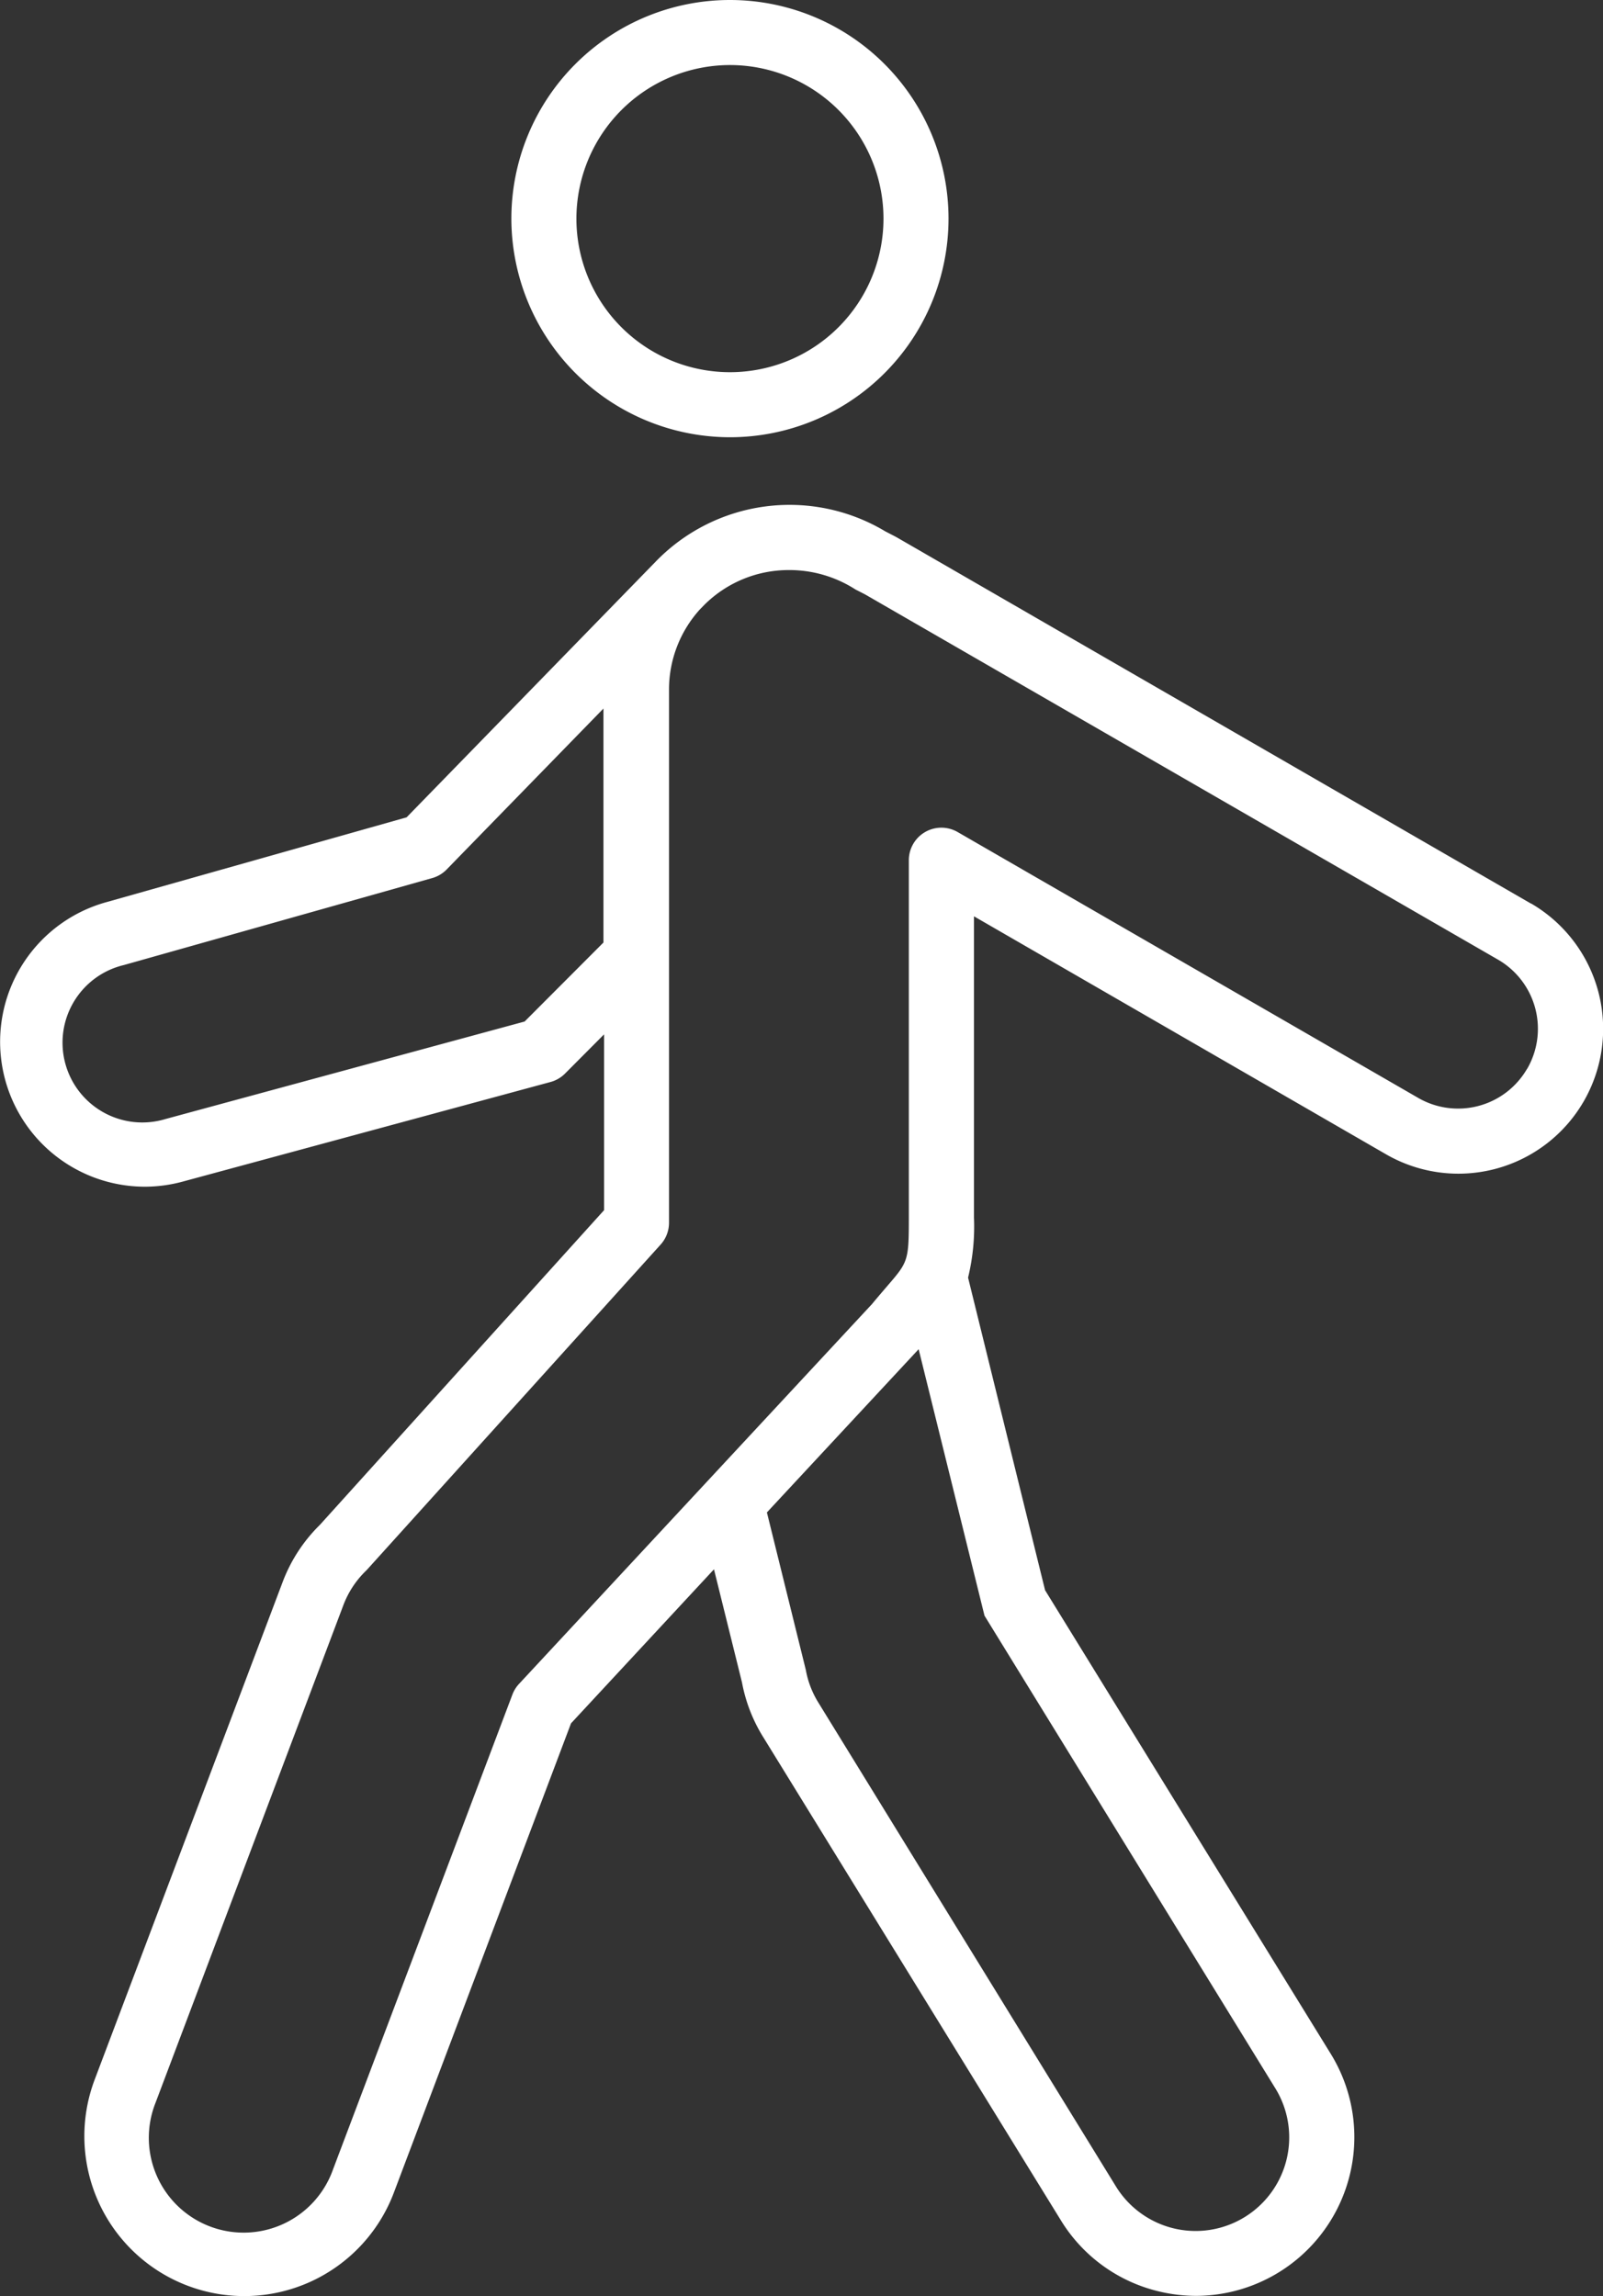
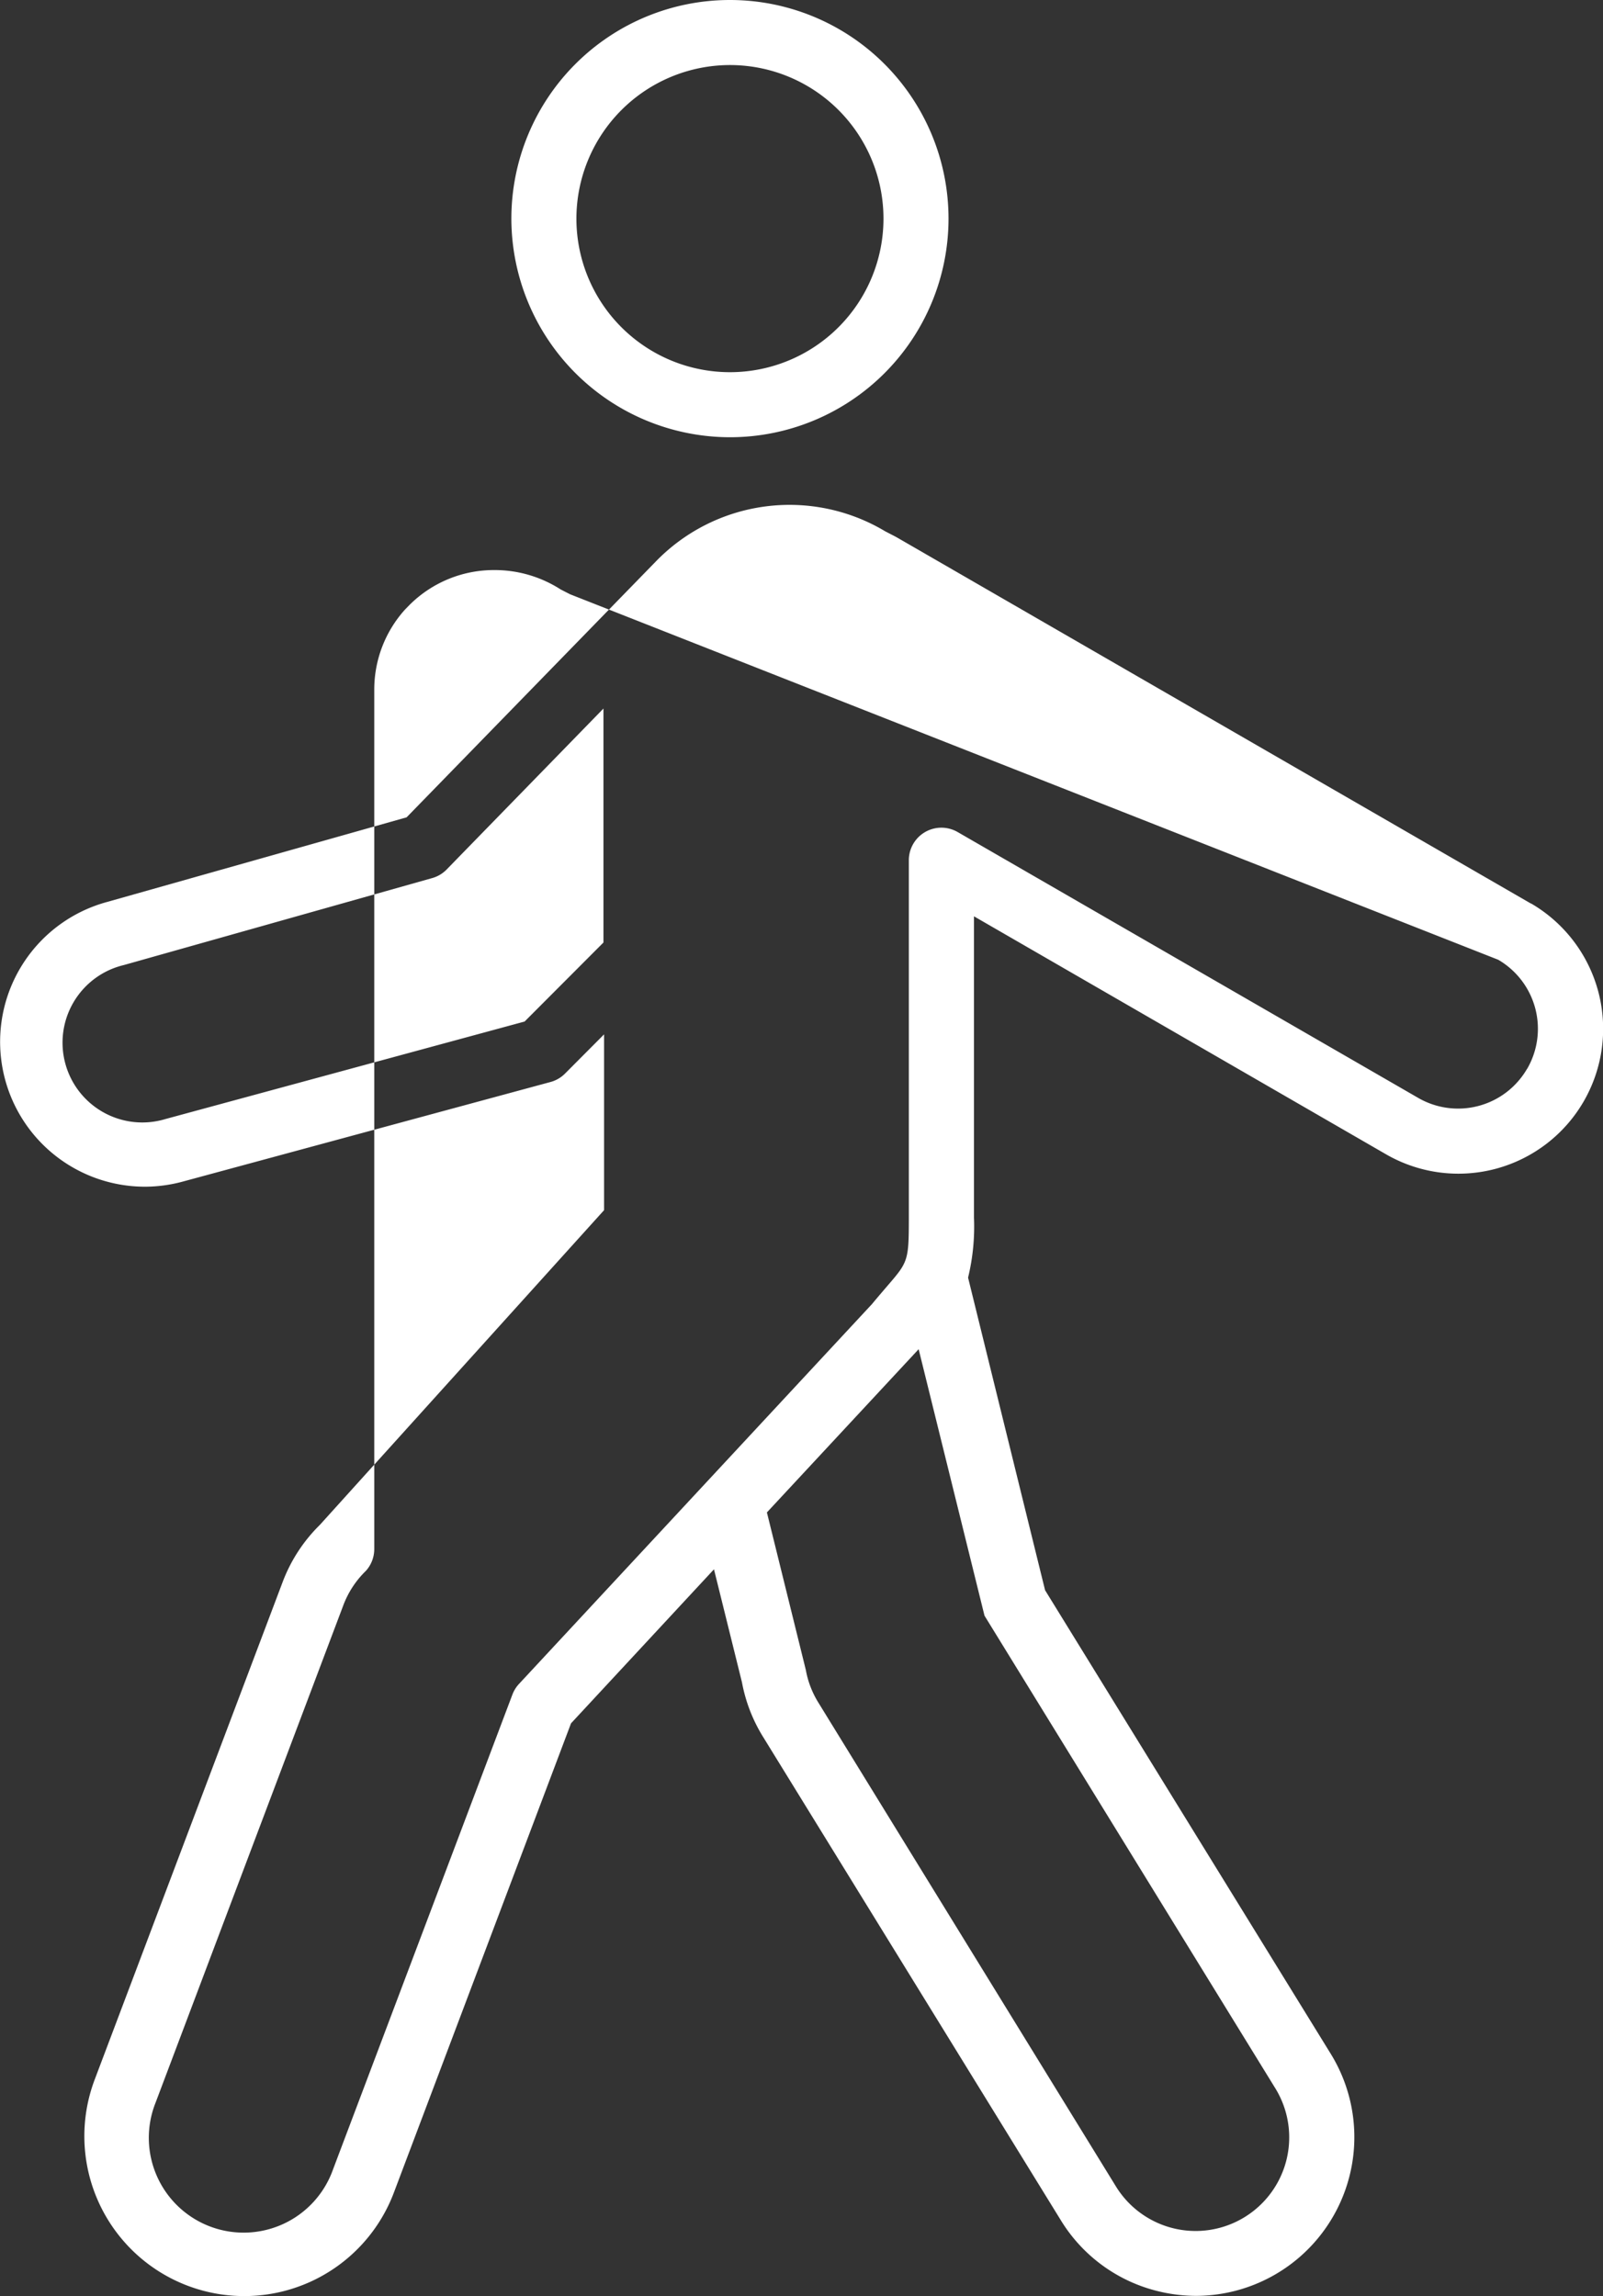
<svg xmlns="http://www.w3.org/2000/svg" width="31.228" height="44.72" viewBox="0 0 31.228 44.72">
  <rect x="0" y="0" width="31.228" height="44.72" fill="#333333" stroke="none" />
-   <path id="walk" d="M97.733,17.511a4.258,4.258,0,1,0-4.258-4.258A4.263,4.263,0,0,0,97.733,17.511Zm0-7.249a2.991,2.991,0,1,1-2.991,2.991A2.994,2.994,0,0,1,97.733,10.262Zm15.6,16.329-12.348-7.129-.033-.018-.193-.1a3.629,3.629,0,0,0-4.475.592l-4.85,4.978L85.6,26.562a2.822,2.822,0,0,0,.733,5.546,2.834,2.834,0,0,0,.742-.1l7.162-1.939a.633.633,0,0,0,.284-.165l.76-.763v3.424l-5.536,6.129a3.085,3.085,0,0,0-.729,1.122L85.357,49.5h0a3.114,3.114,0,0,0,5.829,2.2l3.451-9.14,2.785-3,.545,2.2a3.08,3.08,0,0,0,.4,1.045l5.807,9.425a3.07,3.07,0,0,0,1.911,1.393,3.116,3.116,0,0,0,.731.088,3.092,3.092,0,0,0,2.63-4.7l-5.574-9.044-1.5-6.088a4.214,4.214,0,0,0,.115-1.172V26.842l8.024,4.633a2.82,2.82,0,0,0,3.852-1.025,2.825,2.825,0,0,0-1.023-3.858Zm-19.6,2.3-7,1.9a1.554,1.554,0,1,1-.807-3l6.007-1.694a.632.632,0,0,0,.282-.168l3.054-3.134v4.557Zm14.628,20.783a1.823,1.823,0,1,1-3.112,1.9L99.45,42.147a1.814,1.814,0,0,1-.239-.628l-.758-3.067,2.956-3.179,1.283,5.19Zm4.9-19.861a1.553,1.553,0,0,1-2.121.565L102.168,25.2a.634.634,0,0,0-.95.549v6.963c0,.844-.016.862-.423,1.334-.085.1-.182.211-.293.346l-6.878,7.4a.631.631,0,0,0-.129.208L90,51.25a1.847,1.847,0,1,1-3.457-1.3L90.2,40.264a1.829,1.829,0,0,1,.441-.674l.029-.03,5.713-6.325a.634.634,0,0,0,.163-.425V22.432a2.326,2.326,0,0,1,.6-1.566l.087-.089h0a2.328,2.328,0,0,1,1.645-.679,2.376,2.376,0,0,1,1.3.378l.184.094L112.7,27.688a1.556,1.556,0,0,1,.563,2.125Z" transform="translate(-83.513 -8.995)" fill="#fff" />
+   <path id="walk" d="M97.733,17.511a4.258,4.258,0,1,0-4.258-4.258A4.263,4.263,0,0,0,97.733,17.511Zm0-7.249a2.991,2.991,0,1,1-2.991,2.991A2.994,2.994,0,0,1,97.733,10.262Zm15.6,16.329-12.348-7.129-.033-.018-.193-.1a3.629,3.629,0,0,0-4.475.592l-4.85,4.978L85.6,26.562a2.822,2.822,0,0,0,.733,5.546,2.834,2.834,0,0,0,.742-.1l7.162-1.939a.633.633,0,0,0,.284-.165l.76-.763v3.424l-5.536,6.129a3.085,3.085,0,0,0-.729,1.122L85.357,49.5h0a3.114,3.114,0,0,0,5.829,2.2l3.451-9.14,2.785-3,.545,2.2a3.08,3.08,0,0,0,.4,1.045l5.807,9.425a3.07,3.07,0,0,0,1.911,1.393,3.116,3.116,0,0,0,.731.088,3.092,3.092,0,0,0,2.63-4.7l-5.574-9.044-1.5-6.088a4.214,4.214,0,0,0,.115-1.172V26.842l8.024,4.633a2.82,2.82,0,0,0,3.852-1.025,2.825,2.825,0,0,0-1.023-3.858Zm-19.6,2.3-7,1.9a1.554,1.554,0,1,1-.807-3l6.007-1.694a.632.632,0,0,0,.282-.168l3.054-3.134v4.557Zm14.628,20.783a1.823,1.823,0,1,1-3.112,1.9L99.45,42.147a1.814,1.814,0,0,1-.239-.628l-.758-3.067,2.956-3.179,1.283,5.19Zm4.9-19.861a1.553,1.553,0,0,1-2.121.565L102.168,25.2a.634.634,0,0,0-.95.549v6.963c0,.844-.016.862-.423,1.334-.085.1-.182.211-.293.346l-6.878,7.4a.631.631,0,0,0-.129.208L90,51.25a1.847,1.847,0,1,1-3.457-1.3L90.2,40.264a1.829,1.829,0,0,1,.441-.674a.634.634,0,0,0,.163-.425V22.432a2.326,2.326,0,0,1,.6-1.566l.087-.089h0a2.328,2.328,0,0,1,1.645-.679,2.376,2.376,0,0,1,1.3.378l.184.094L112.7,27.688a1.556,1.556,0,0,1,.563,2.125Z" transform="translate(-83.513 -8.995)" fill="#fff" />
</svg>